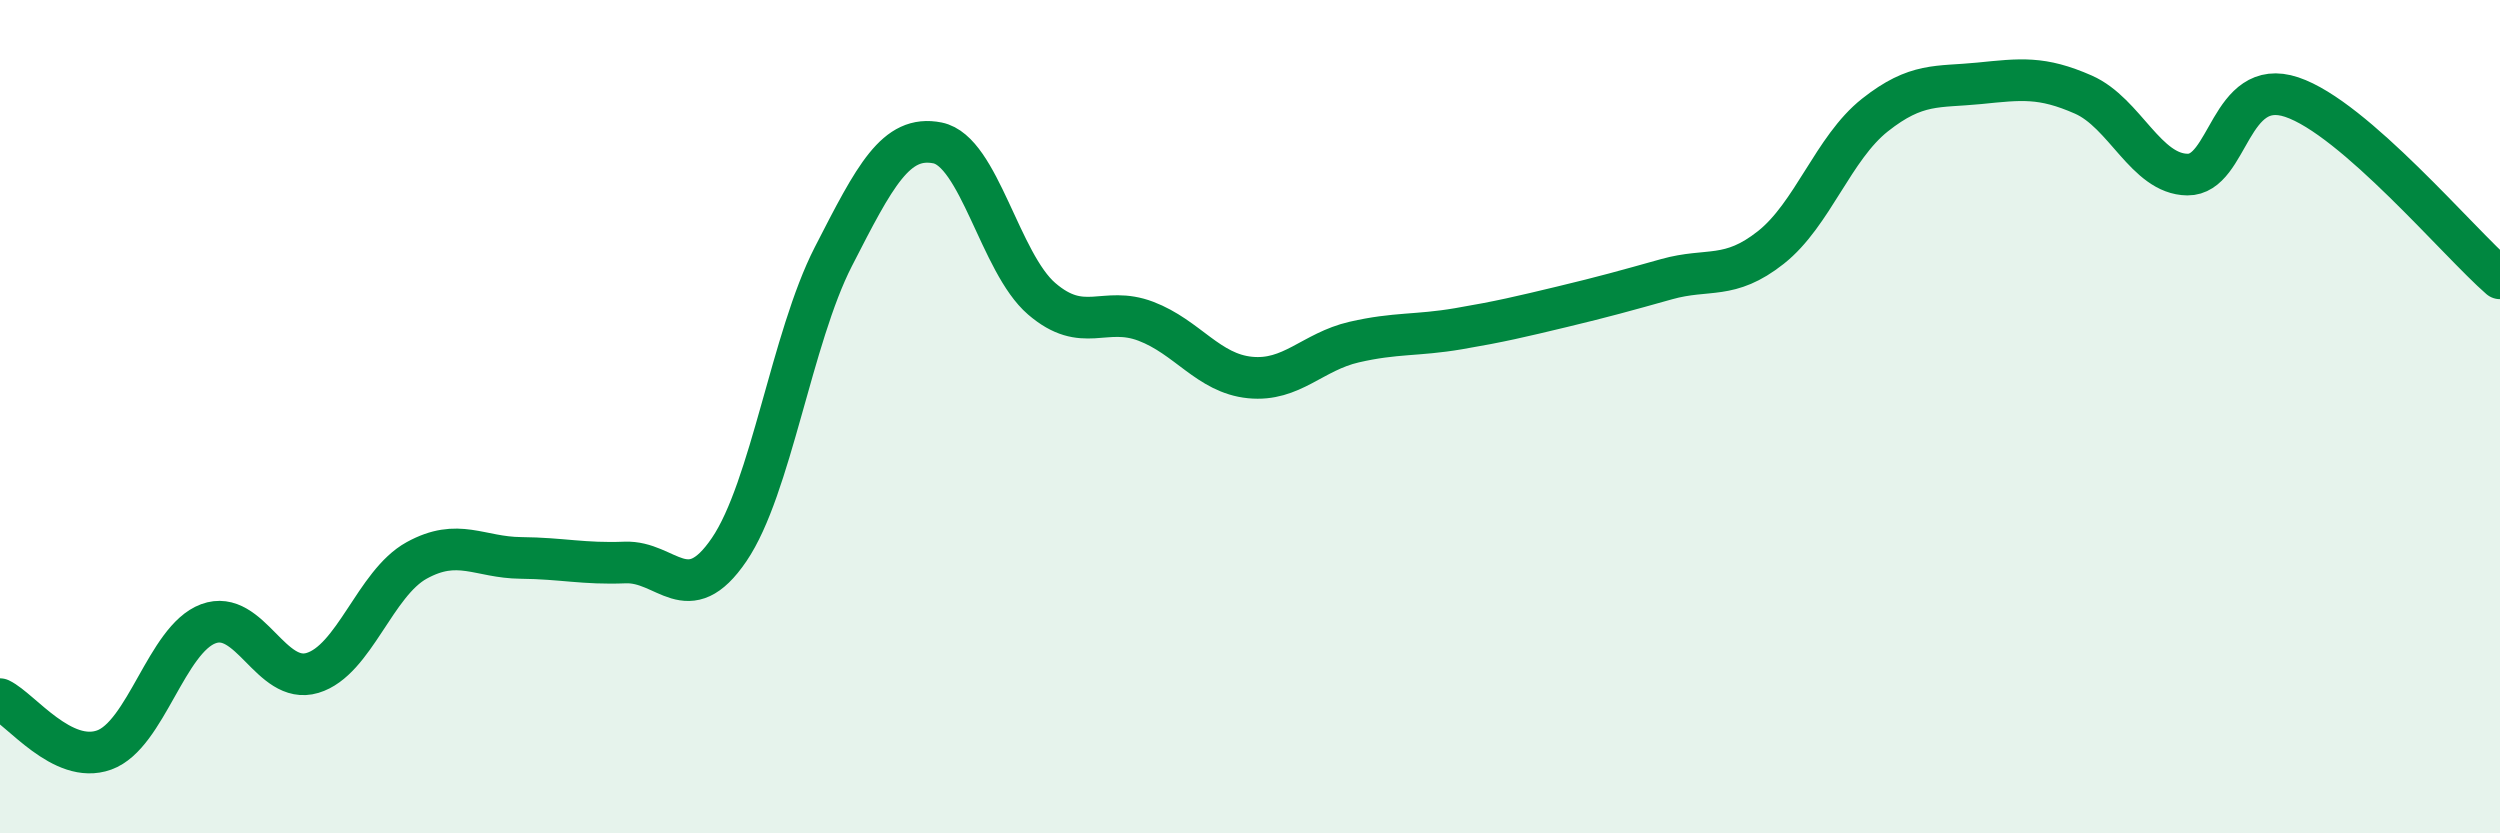
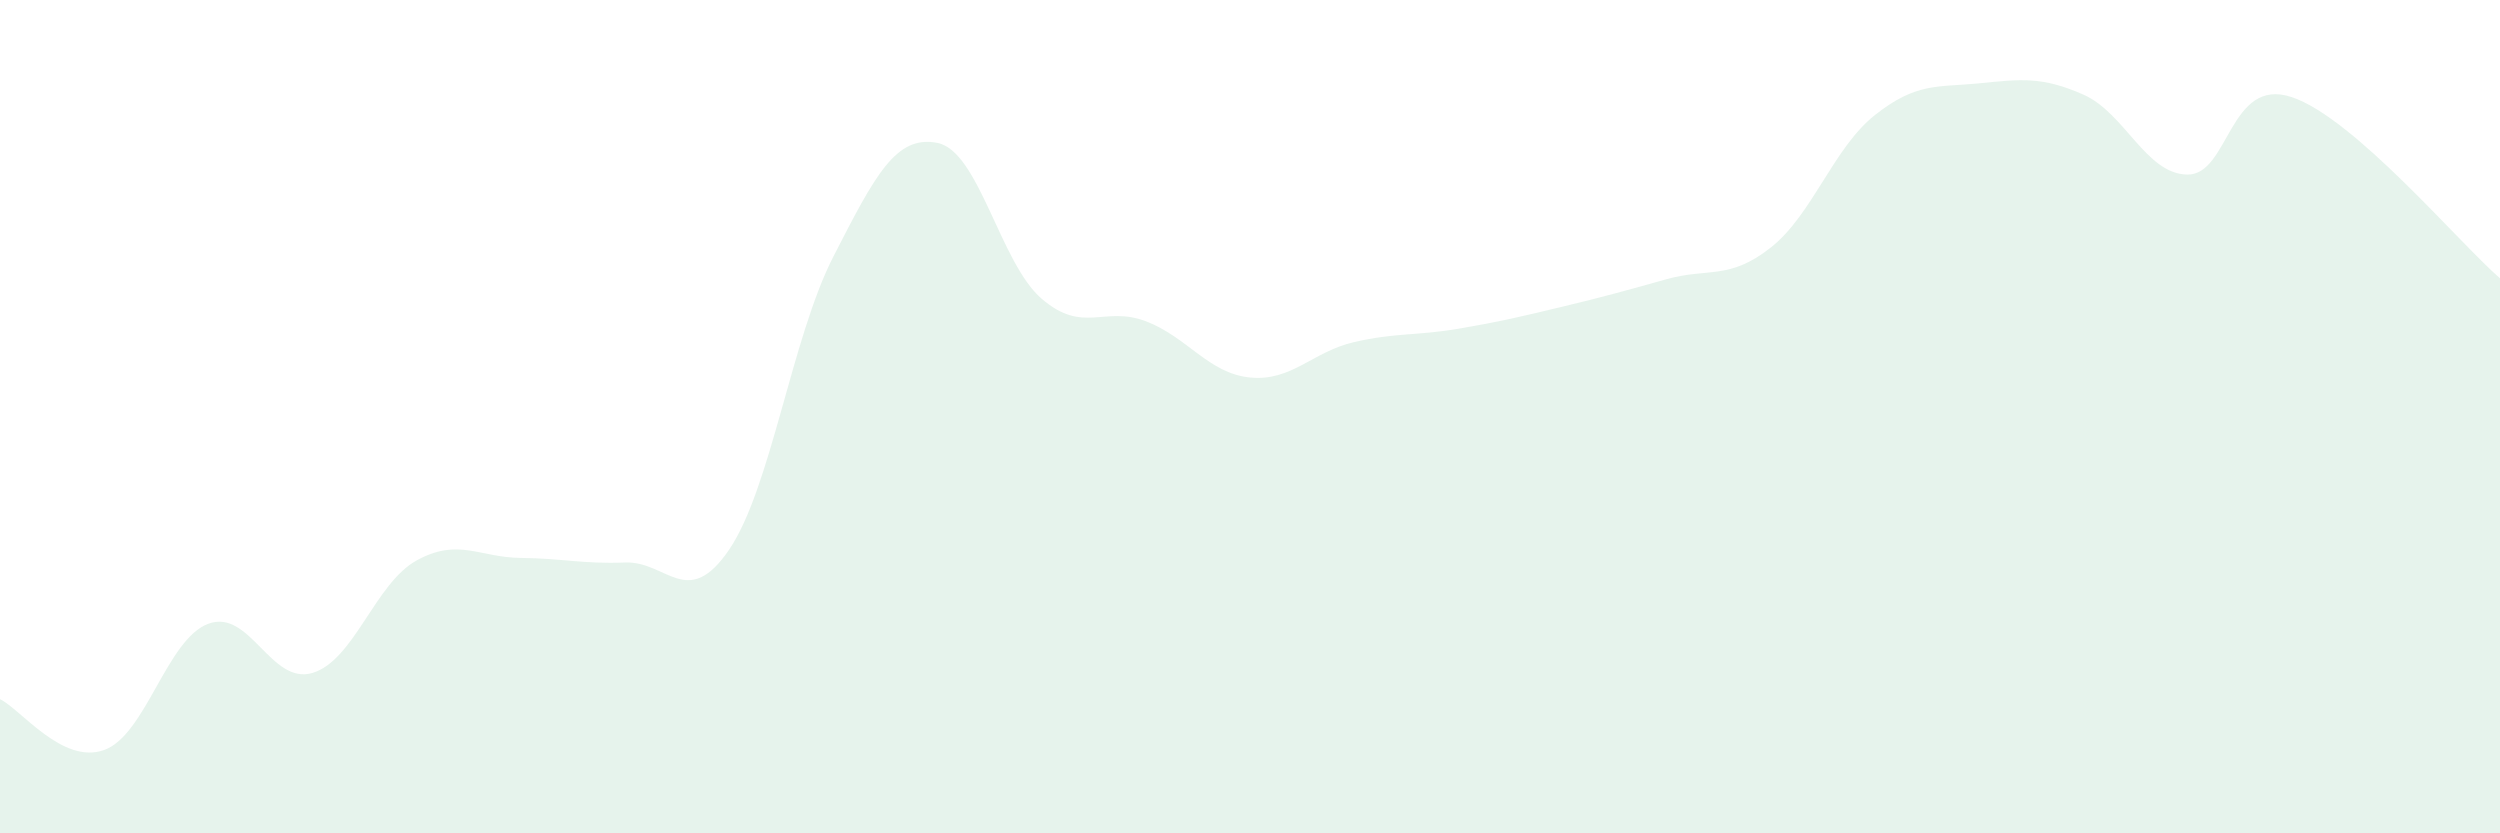
<svg xmlns="http://www.w3.org/2000/svg" width="60" height="20" viewBox="0 0 60 20">
  <path d="M 0,16.78 C 0.5,17.02 1.5,18.36 2.5,18 C 3.5,17.64 4,15.34 5,14.97 C 6,14.6 6.5,16.45 7.5,16.15 C 8.5,15.85 9,14 10,13.45 C 11,12.9 11.5,13.38 12.5,13.39 C 13.5,13.4 14,13.54 15,13.5 C 16,13.46 16.5,14.66 17.5,13.19 C 18.5,11.72 19,8.11 20,6.16 C 21,4.21 21.5,3.23 22.5,3.43 C 23.5,3.63 24,6.31 25,7.17 C 26,8.03 26.5,7.33 27.5,7.71 C 28.5,8.09 29,8.96 30,9.06 C 31,9.16 31.5,8.44 32.5,8.21 C 33.5,7.98 34,8.06 35,7.89 C 36,7.72 36.5,7.6 37.5,7.36 C 38.5,7.12 39,6.98 40,6.7 C 41,6.42 41.5,6.73 42.5,5.94 C 43.5,5.15 44,3.55 45,2.76 C 46,1.97 46.5,2.1 47.5,2 C 48.5,1.9 49,1.83 50,2.27 C 51,2.71 51.5,4.18 52.5,4.19 C 53.5,4.2 53.5,1.83 55,2.33 C 56.5,2.83 59,5.81 60,6.68L60 20L0 20Z" fill="#008740" opacity="0.1" stroke-linecap="round" stroke-linejoin="round" />
-   <path d="M 0,16.78 C 0.5,17.02 1.5,18.36 2.5,18 C 3.5,17.64 4,15.34 5,14.97 C 6,14.6 6.5,16.45 7.5,16.15 C 8.5,15.85 9,14 10,13.45 C 11,12.9 11.5,13.38 12.5,13.39 C 13.5,13.4 14,13.54 15,13.5 C 16,13.46 16.5,14.66 17.5,13.19 C 18.5,11.72 19,8.11 20,6.16 C 21,4.21 21.5,3.23 22.5,3.43 C 23.5,3.63 24,6.31 25,7.17 C 26,8.03 26.5,7.33 27.5,7.71 C 28.5,8.09 29,8.96 30,9.06 C 31,9.16 31.5,8.44 32.5,8.21 C 33.5,7.98 34,8.06 35,7.89 C 36,7.72 36.5,7.6 37.5,7.36 C 38.5,7.12 39,6.98 40,6.7 C 41,6.42 41.5,6.73 42.5,5.94 C 43.5,5.15 44,3.55 45,2.76 C 46,1.97 46.5,2.1 47.5,2 C 48.5,1.9 49,1.83 50,2.27 C 51,2.71 51.5,4.18 52.5,4.19 C 53.5,4.2 53.5,1.83 55,2.33 C 56.5,2.83 59,5.81 60,6.68" stroke="#008740" stroke-width="1" fill="none" stroke-linecap="round" stroke-linejoin="round" />
</svg>